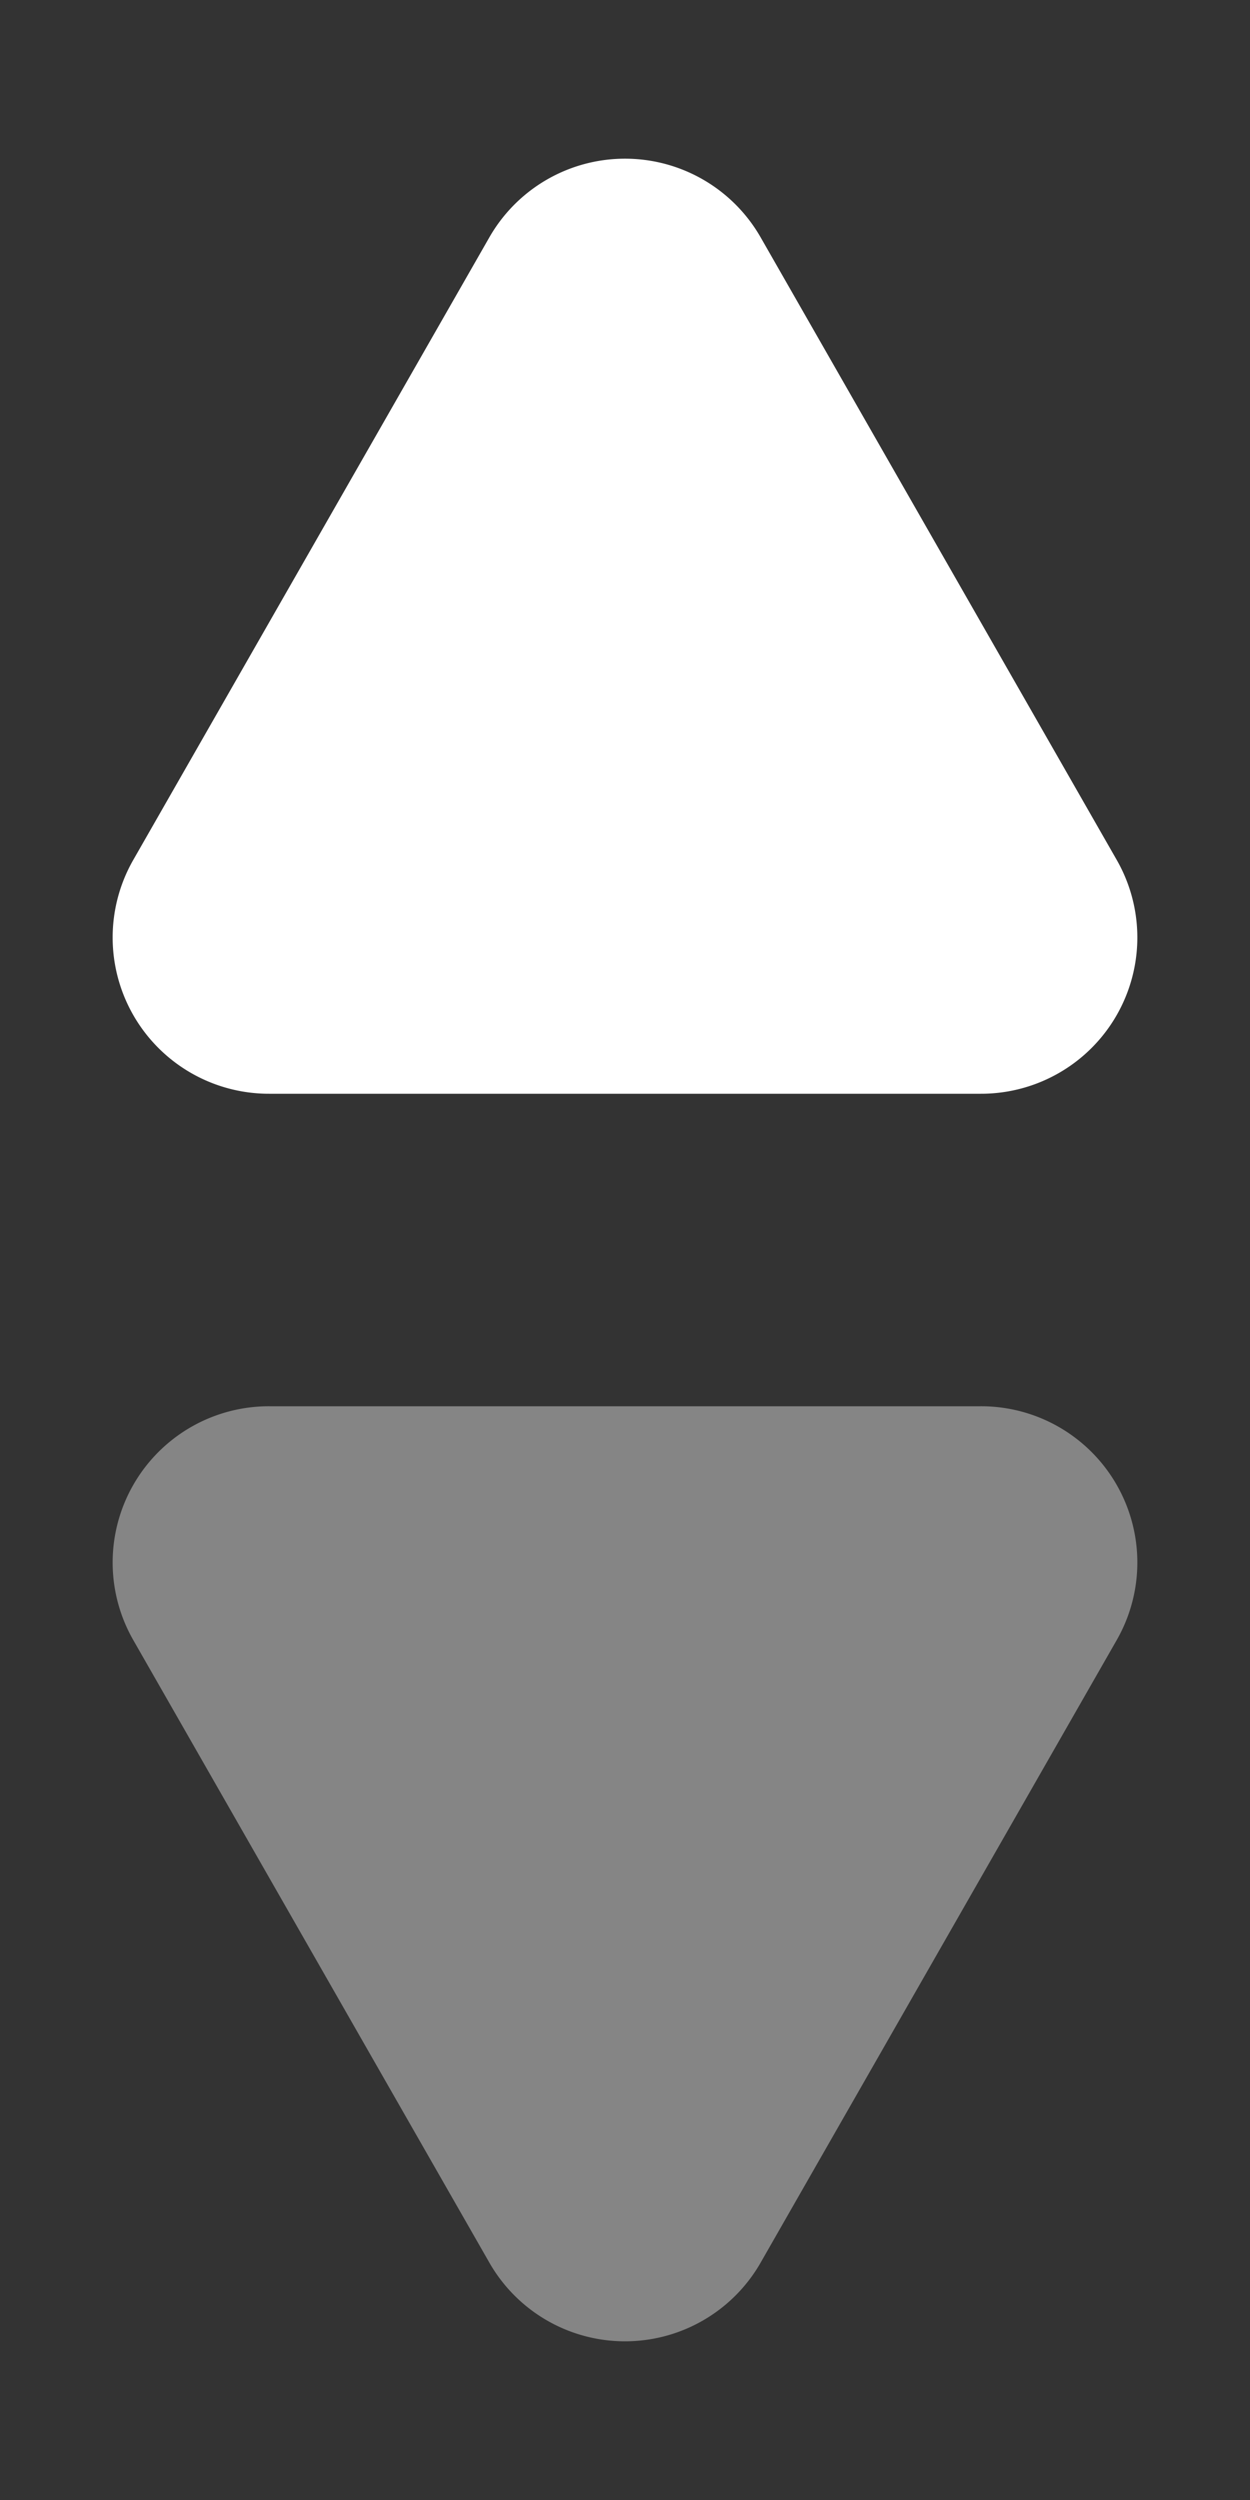
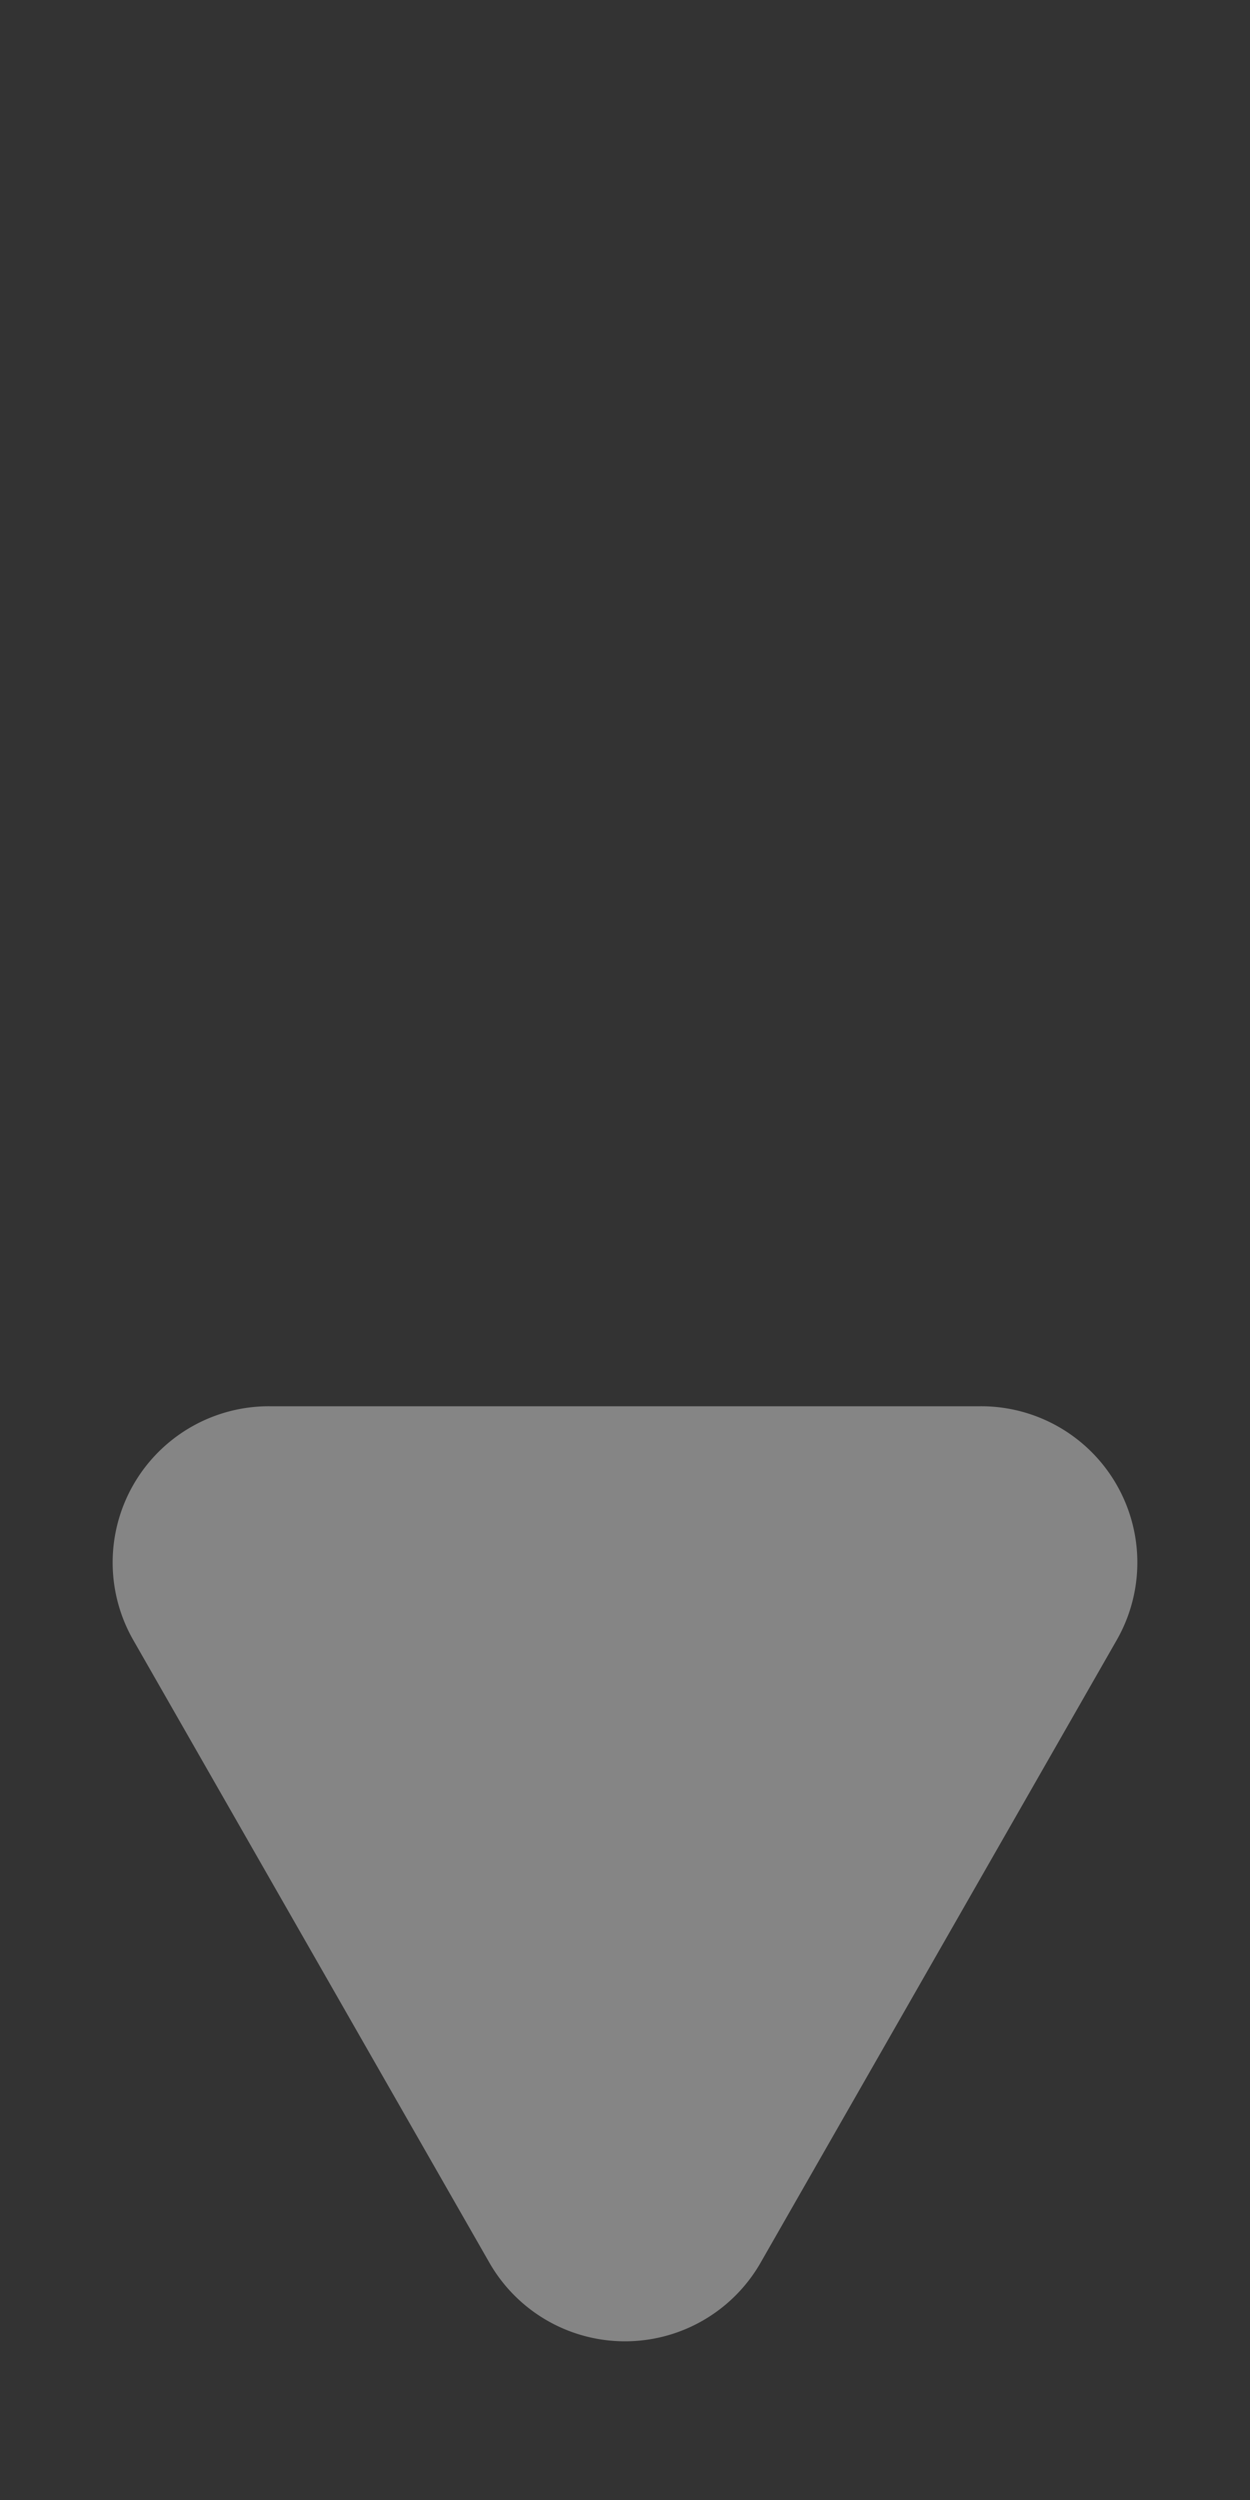
<svg xmlns="http://www.w3.org/2000/svg" width="8" height="16" viewBox="0 0 8 16">
  <rect x="0" y="0" width="8" height="16" fill="#333333" stroke="none" />
  <g id="Group_1399" data-name="Group 1399" transform="translate(-1034 -1233)">
-     <path id="Polygon_211" data-name="Polygon 211" d="M3.132,1.519a1,1,0,0,1,1.736,0L7.145,5.5A1,1,0,0,1,6.277,7H1.723A1,1,0,0,1,.855,5.5Z" transform="translate(1034 1233)" fill="#fff" />
    <path id="Polygon_212" data-name="Polygon 212" d="M3.132,1.519a1,1,0,0,1,1.736,0L7.145,5.5A1,1,0,0,1,6.277,7H1.723A1,1,0,0,1,.855,5.5Z" transform="translate(1042 1249) rotate(180)" fill="#fff" opacity="0.4" />
  </g>
</svg>